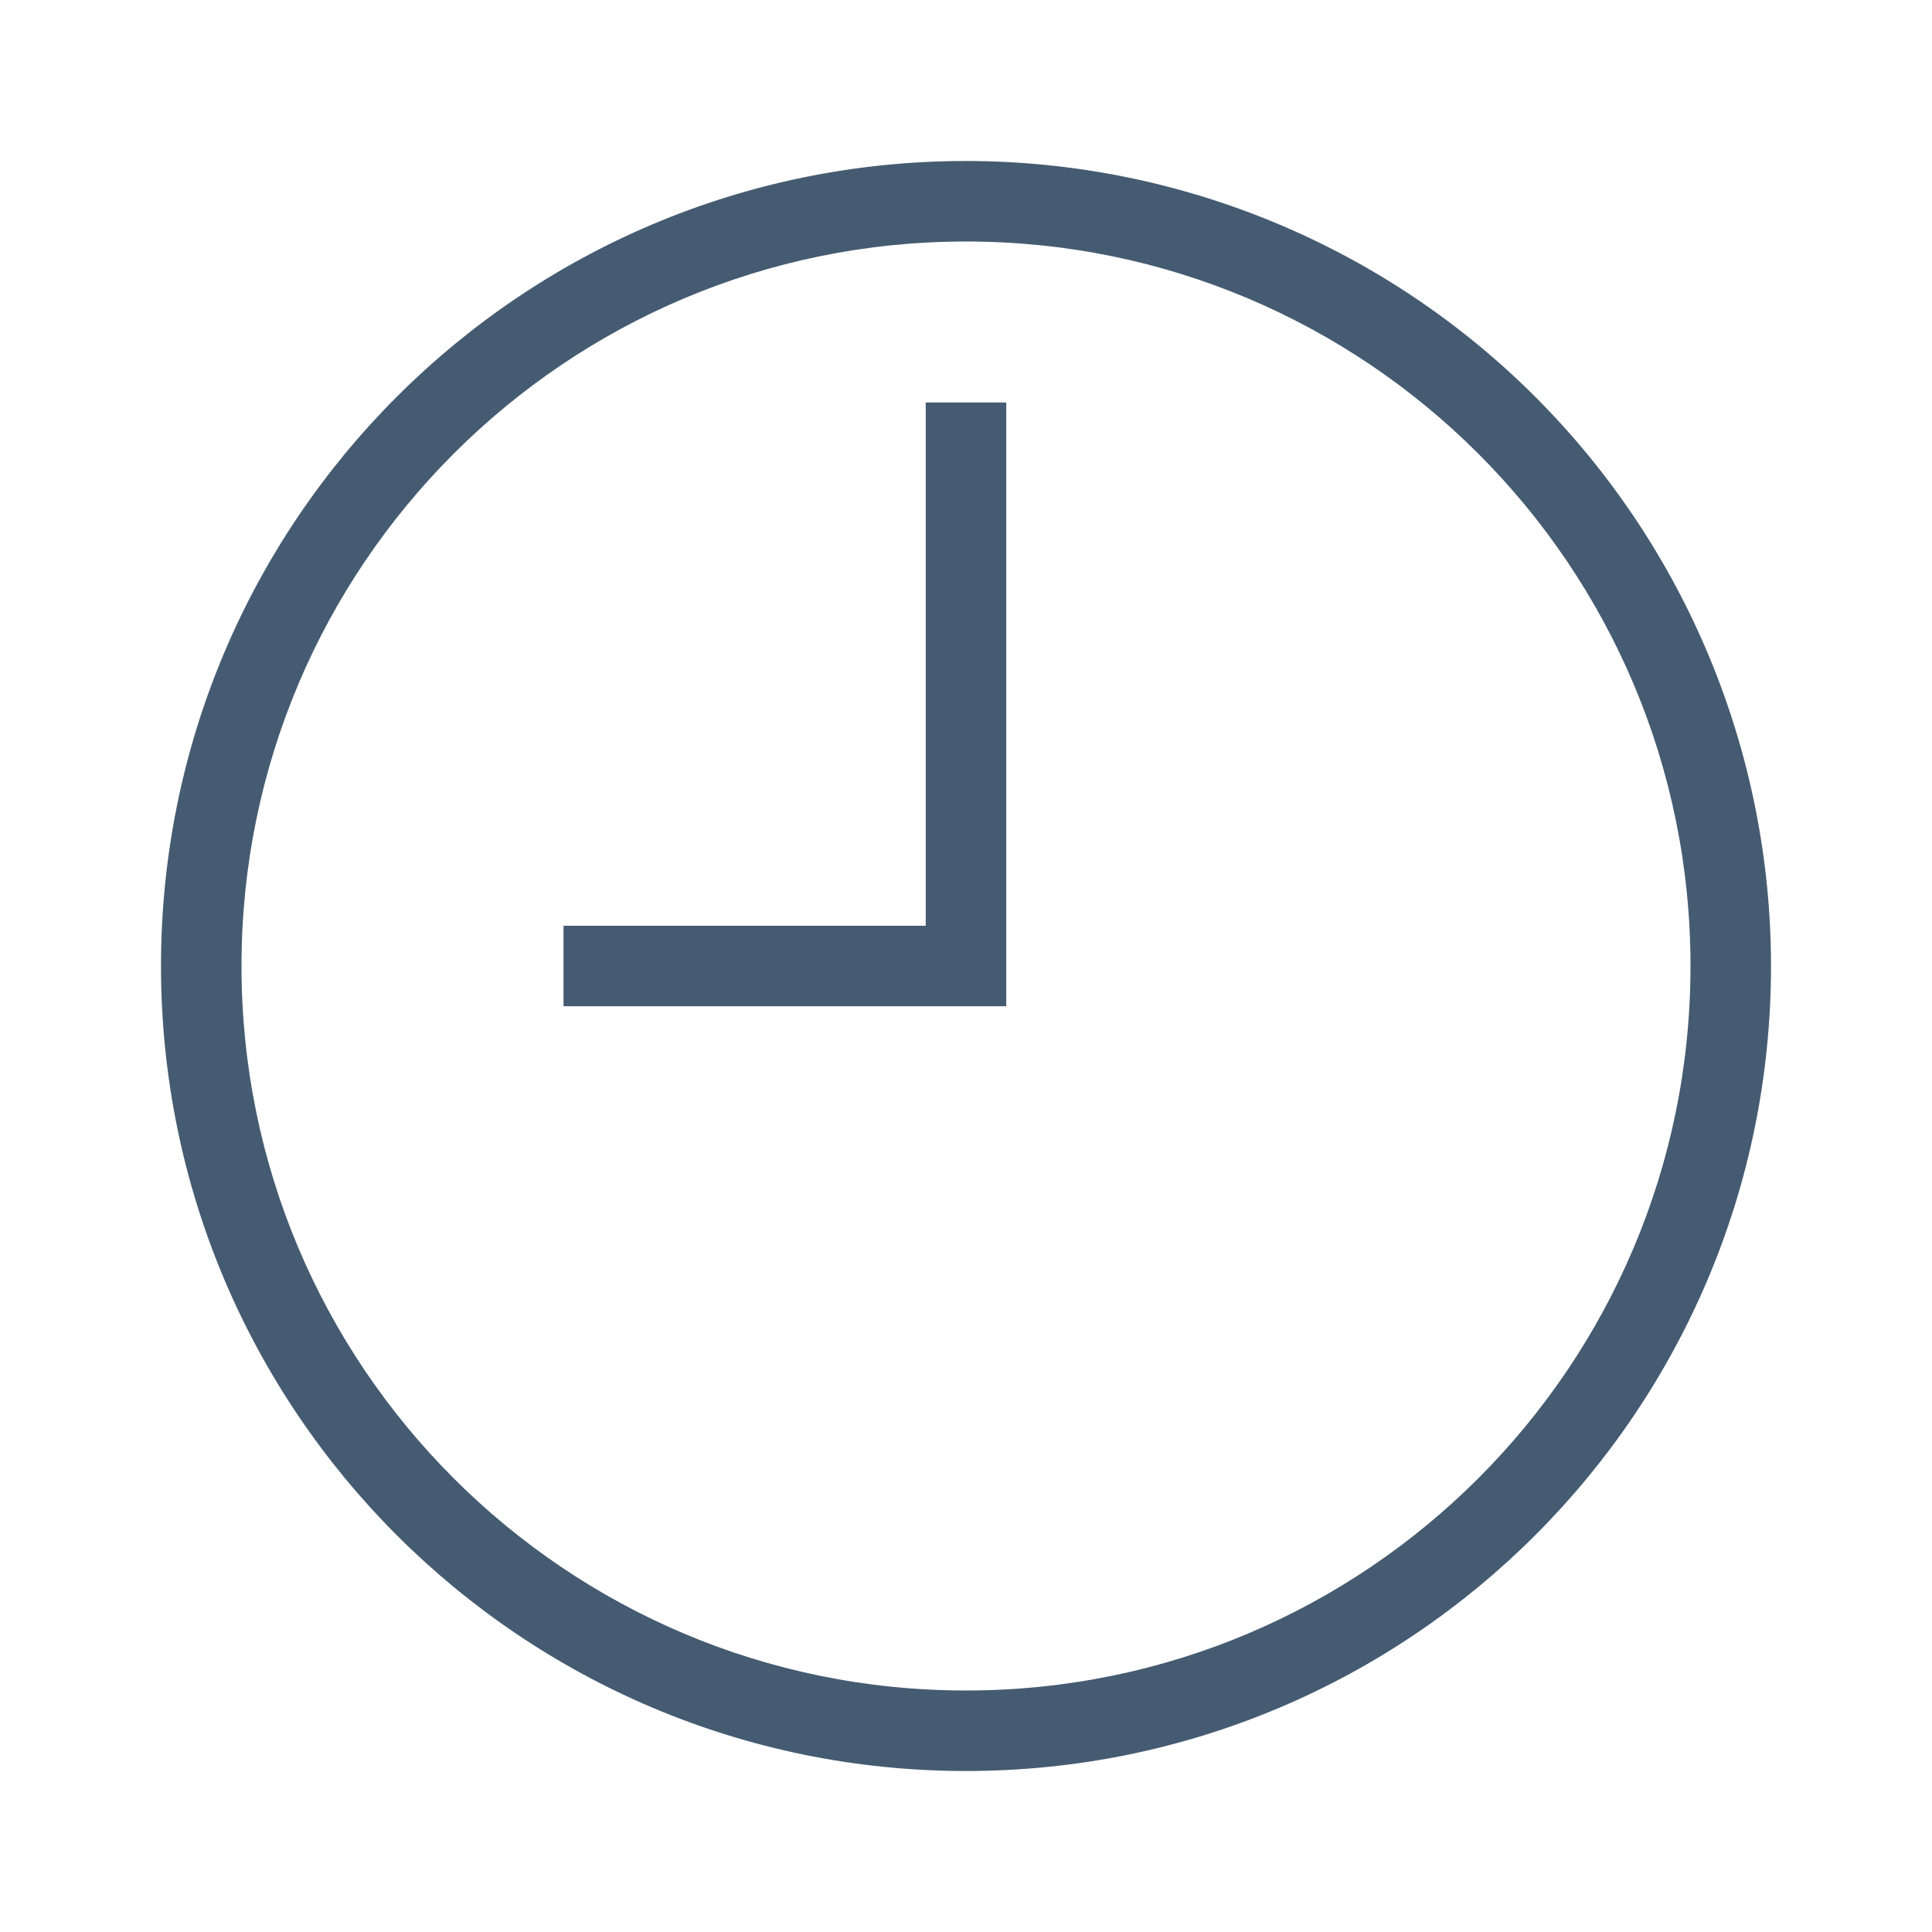
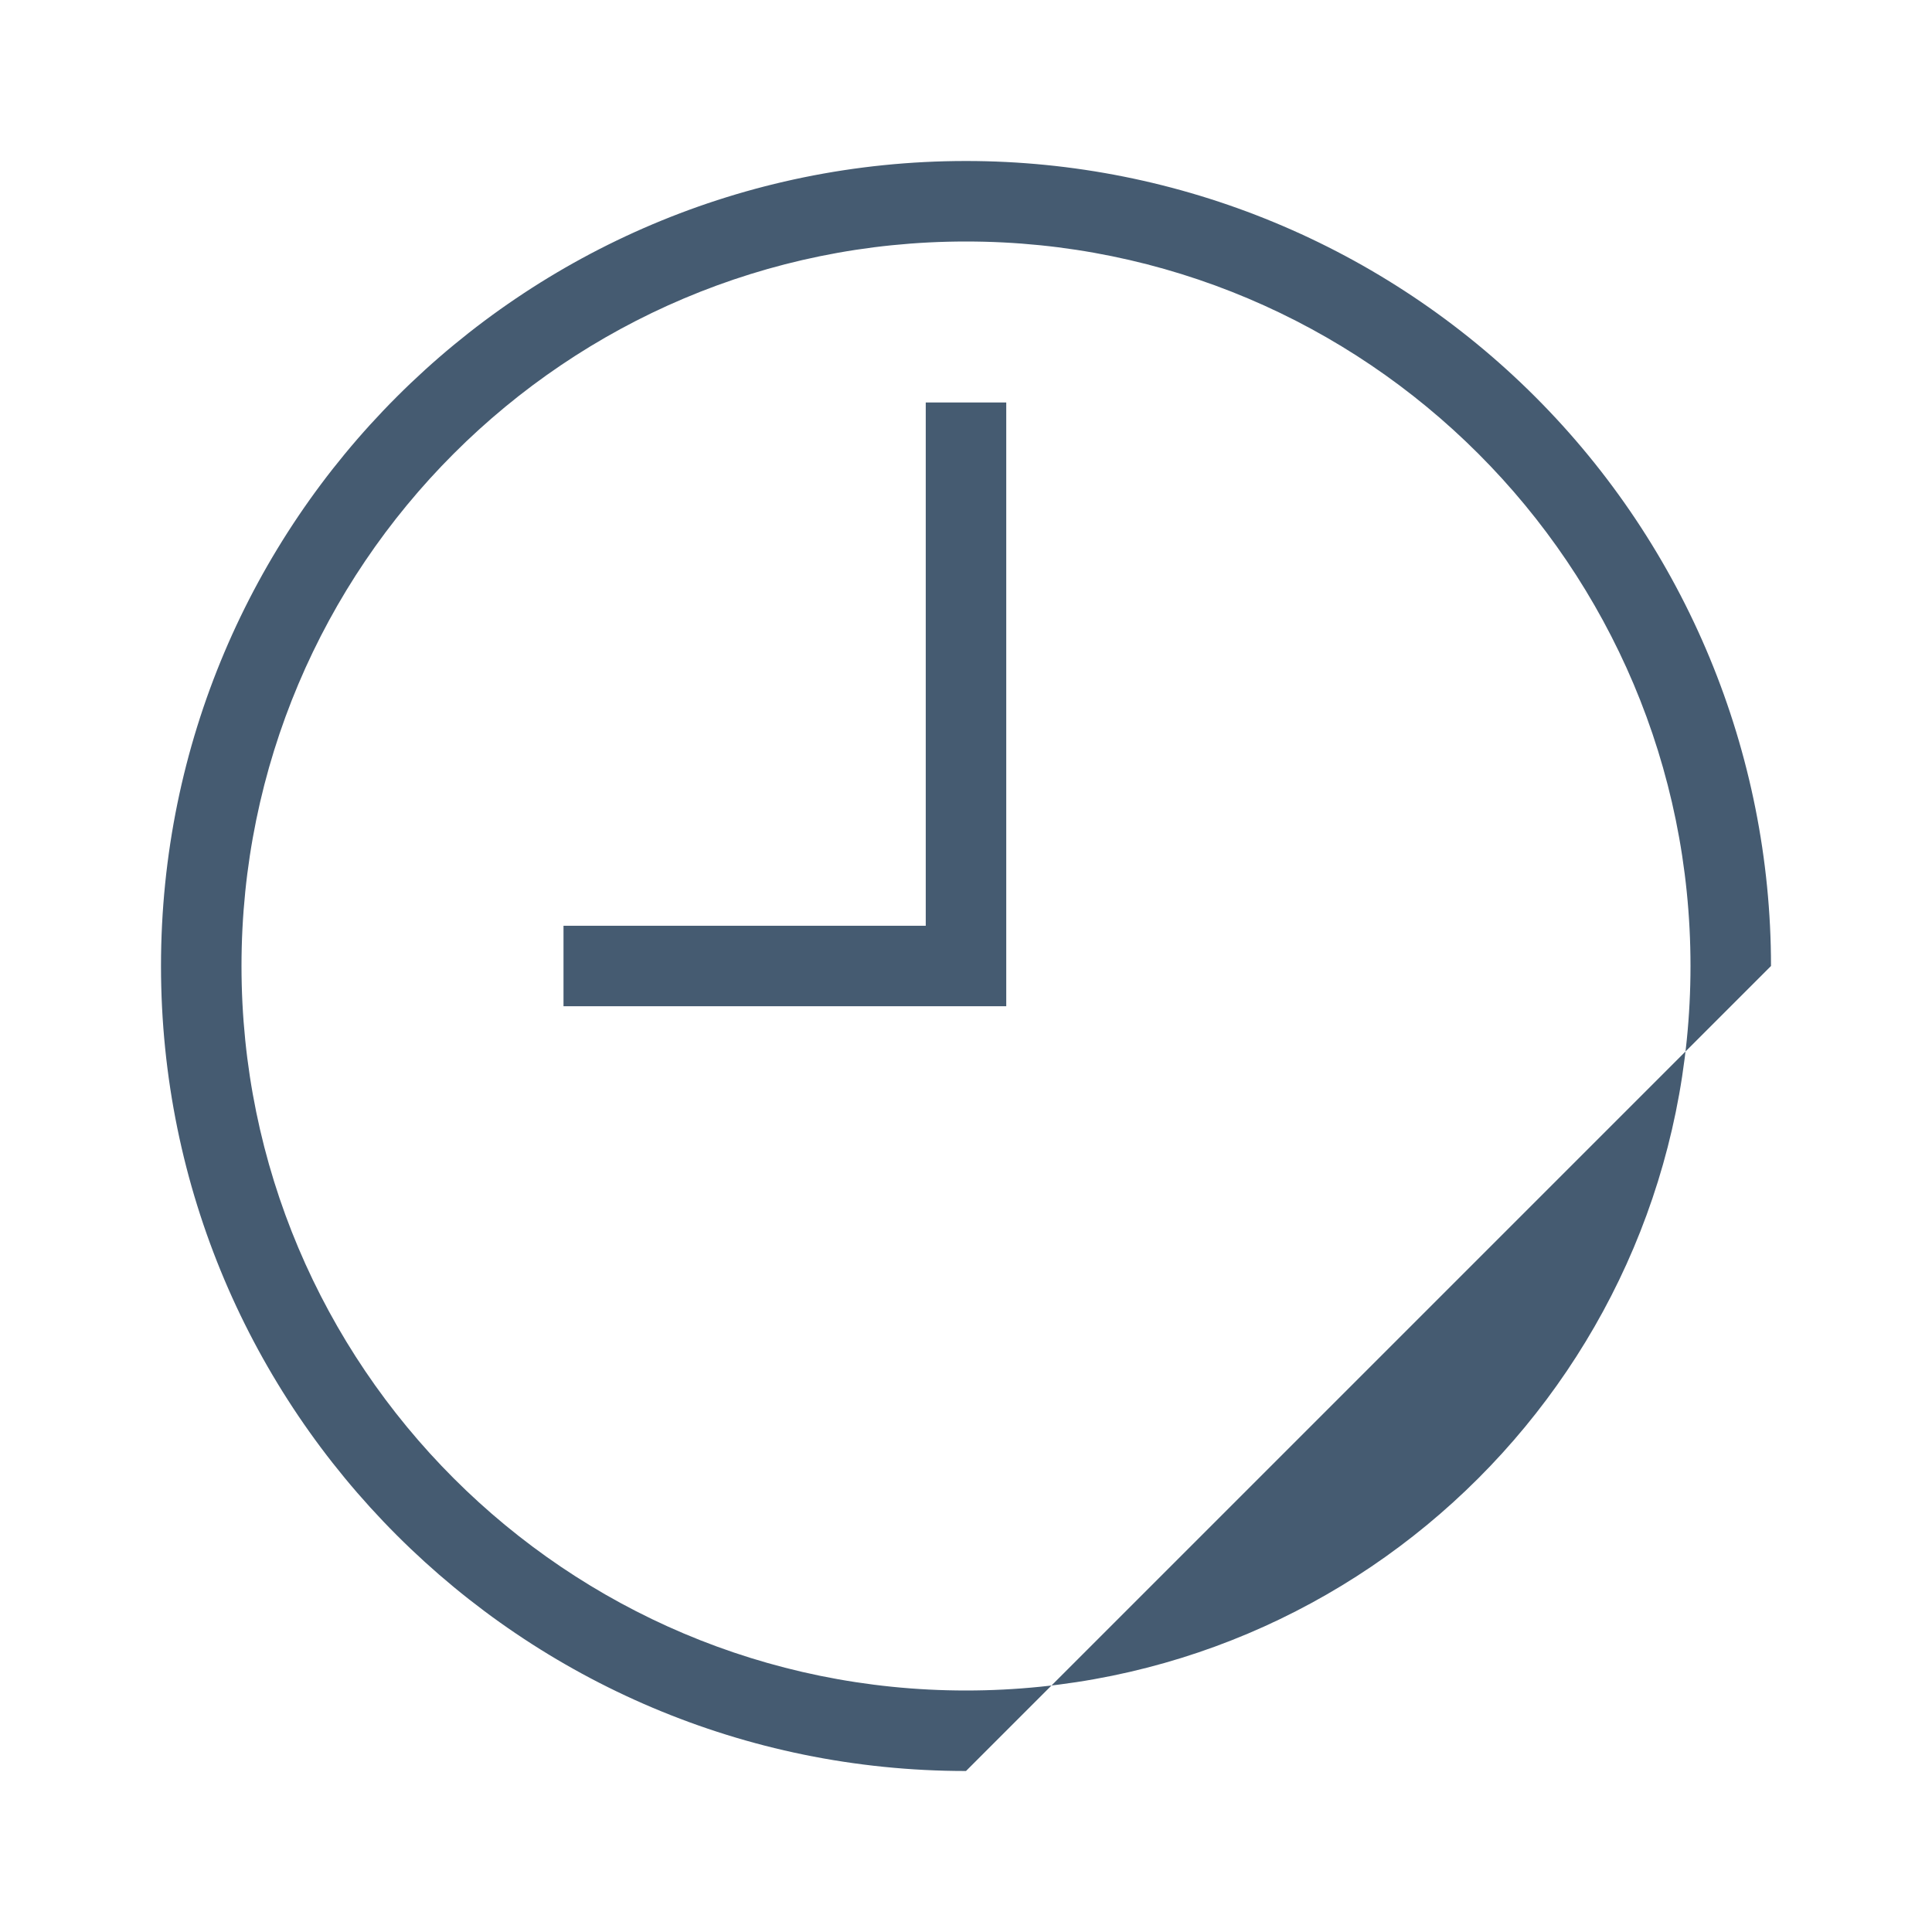
<svg xmlns="http://www.w3.org/2000/svg" width="24" height="24" viewBox="0 0 24 24" fill="none">
  <g id="Icons / General / Clock">
-     <path id="Shape" fill-rule="evenodd" clip-rule="evenodd" d="M12 22C6.477 22 2 17.523 2 12C2 6.477 6.477 2 12 2C14.652 2 17.196 3.054 19.071 4.929C20.946 6.804 22 9.348 22 12C22 17.523 17.523 22 12 22ZM12.5 5V12.5H7V11.5H11.5V5H12.5ZM12 3C16.971 3 21 7.029 21 12C21 16.971 16.971 21 12 21C7.029 21 3 16.971 3 12C3 7.029 7.029 3 12 3Z" fill="#455B71" />
+     <path id="Shape" fill-rule="evenodd" clip-rule="evenodd" d="M12 22C6.477 22 2 17.523 2 12C2 6.477 6.477 2 12 2C14.652 2 17.196 3.054 19.071 4.929C20.946 6.804 22 9.348 22 12ZM12.5 5V12.5H7V11.5H11.5V5H12.5ZM12 3C16.971 3 21 7.029 21 12C21 16.971 16.971 21 12 21C7.029 21 3 16.971 3 12C3 7.029 7.029 3 12 3Z" fill="#455B71" />
  </g>
</svg>